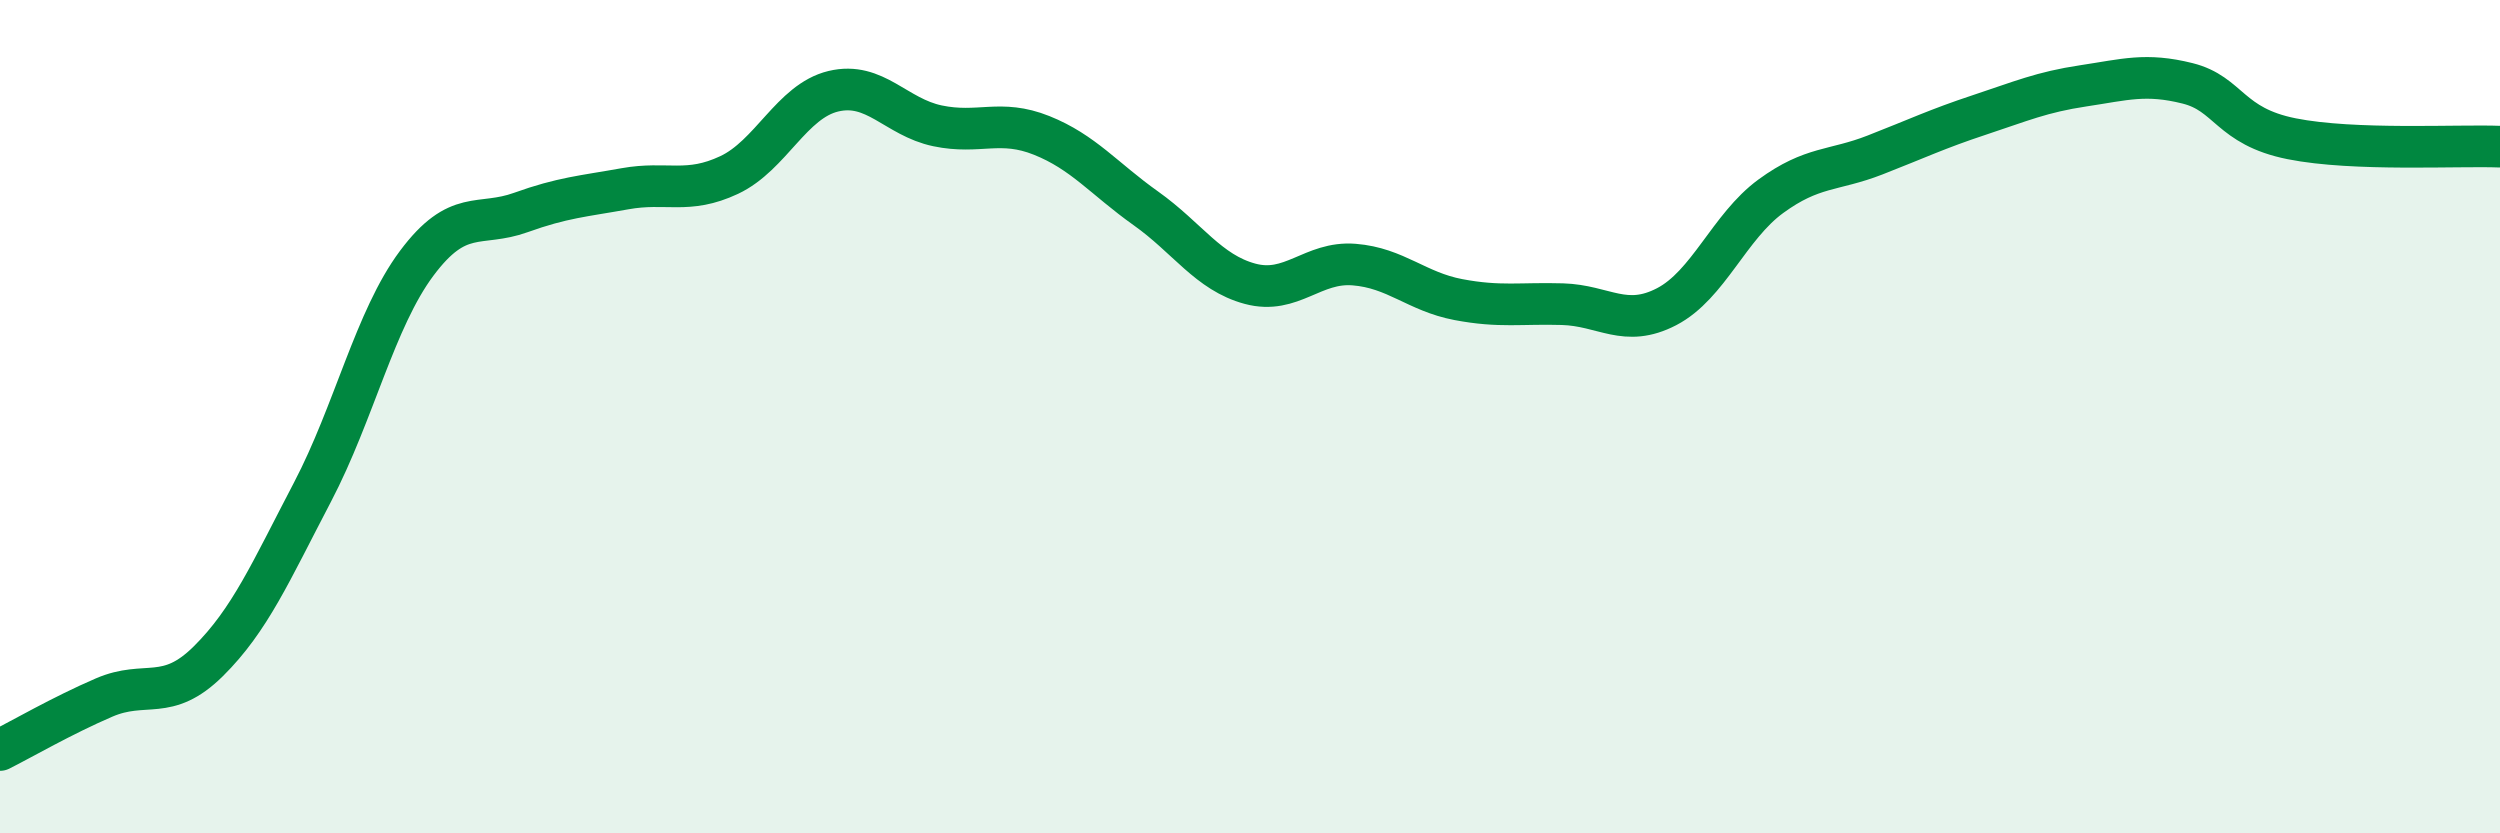
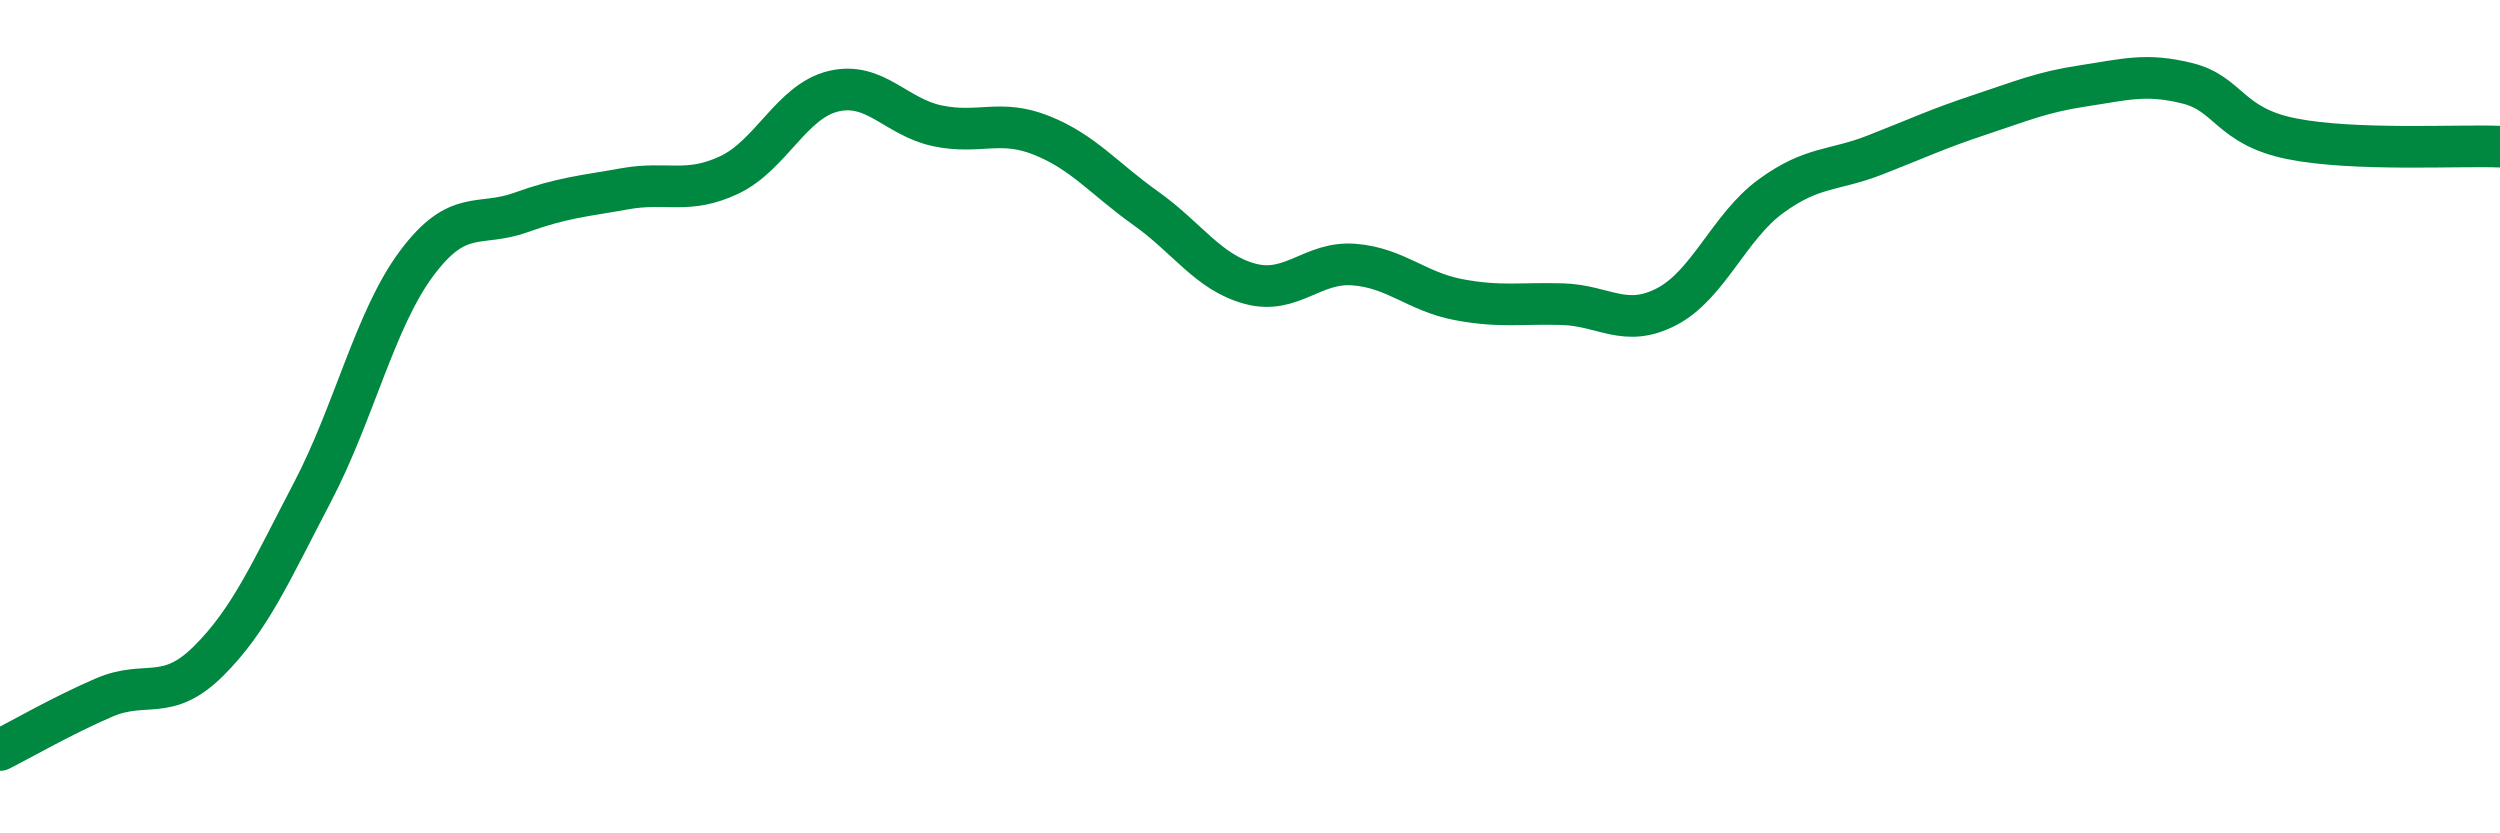
<svg xmlns="http://www.w3.org/2000/svg" width="60" height="20" viewBox="0 0 60 20">
-   <path d="M 0,18 C 0.5,17.75 1.5,17.17 2.5,16.74 C 3.5,16.31 4,16.86 5,15.87 C 6,14.88 6.5,13.72 7.5,11.81 C 8.5,9.9 9,7.66 10,6.32 C 11,4.98 11.5,5.46 12.5,5.1 C 13.5,4.74 14,4.71 15,4.53 C 16,4.35 16.5,4.67 17.5,4.2 C 18.5,3.73 19,2.43 20,2.19 C 21,1.95 21.5,2.81 22.5,3.02 C 23.5,3.23 24,2.85 25,3.25 C 26,3.65 26.5,4.29 27.5,5 C 28.5,5.71 29,6.54 30,6.81 C 31,7.08 31.5,6.27 32.5,6.35 C 33.5,6.43 34,7 35,7.19 C 36,7.38 36.5,7.27 37.5,7.3 C 38.5,7.33 39,7.88 40,7.36 C 41,6.84 41.5,5.44 42.5,4.71 C 43.5,3.98 44,4.11 45,3.72 C 46,3.33 46.5,3.09 47.5,2.76 C 48.5,2.43 49,2.21 50,2.06 C 51,1.91 51.5,1.75 52.5,2 C 53.5,2.25 53.5,3.03 55,3.33 C 56.5,3.63 59,3.48 60,3.52L60 20L0 20Z" fill="#008740" opacity="0.1" stroke-linecap="round" stroke-linejoin="round" />
  <path d="M 0,18 C 0.5,17.75 1.5,17.17 2.5,16.74 C 3.5,16.31 4,16.86 5,15.87 C 6,14.88 6.5,13.72 7.5,11.81 C 8.5,9.9 9,7.66 10,6.32 C 11,4.98 11.5,5.46 12.5,5.1 C 13.5,4.74 14,4.71 15,4.53 C 16,4.35 16.5,4.67 17.5,4.2 C 18.5,3.73 19,2.43 20,2.19 C 21,1.95 21.5,2.81 22.5,3.02 C 23.5,3.23 24,2.85 25,3.25 C 26,3.65 26.5,4.29 27.5,5 C 28.5,5.71 29,6.54 30,6.81 C 31,7.08 31.5,6.27 32.5,6.35 C 33.5,6.43 34,7 35,7.19 C 36,7.38 36.5,7.27 37.5,7.3 C 38.5,7.33 39,7.88 40,7.36 C 41,6.84 41.5,5.44 42.5,4.71 C 43.5,3.98 44,4.11 45,3.72 C 46,3.33 46.5,3.09 47.5,2.76 C 48.5,2.43 49,2.21 50,2.06 C 51,1.91 51.5,1.75 52.5,2 C 53.5,2.25 53.5,3.03 55,3.33 C 56.5,3.63 59,3.48 60,3.52" stroke="#008740" stroke-width="1" fill="none" stroke-linecap="round" stroke-linejoin="round" />
</svg>